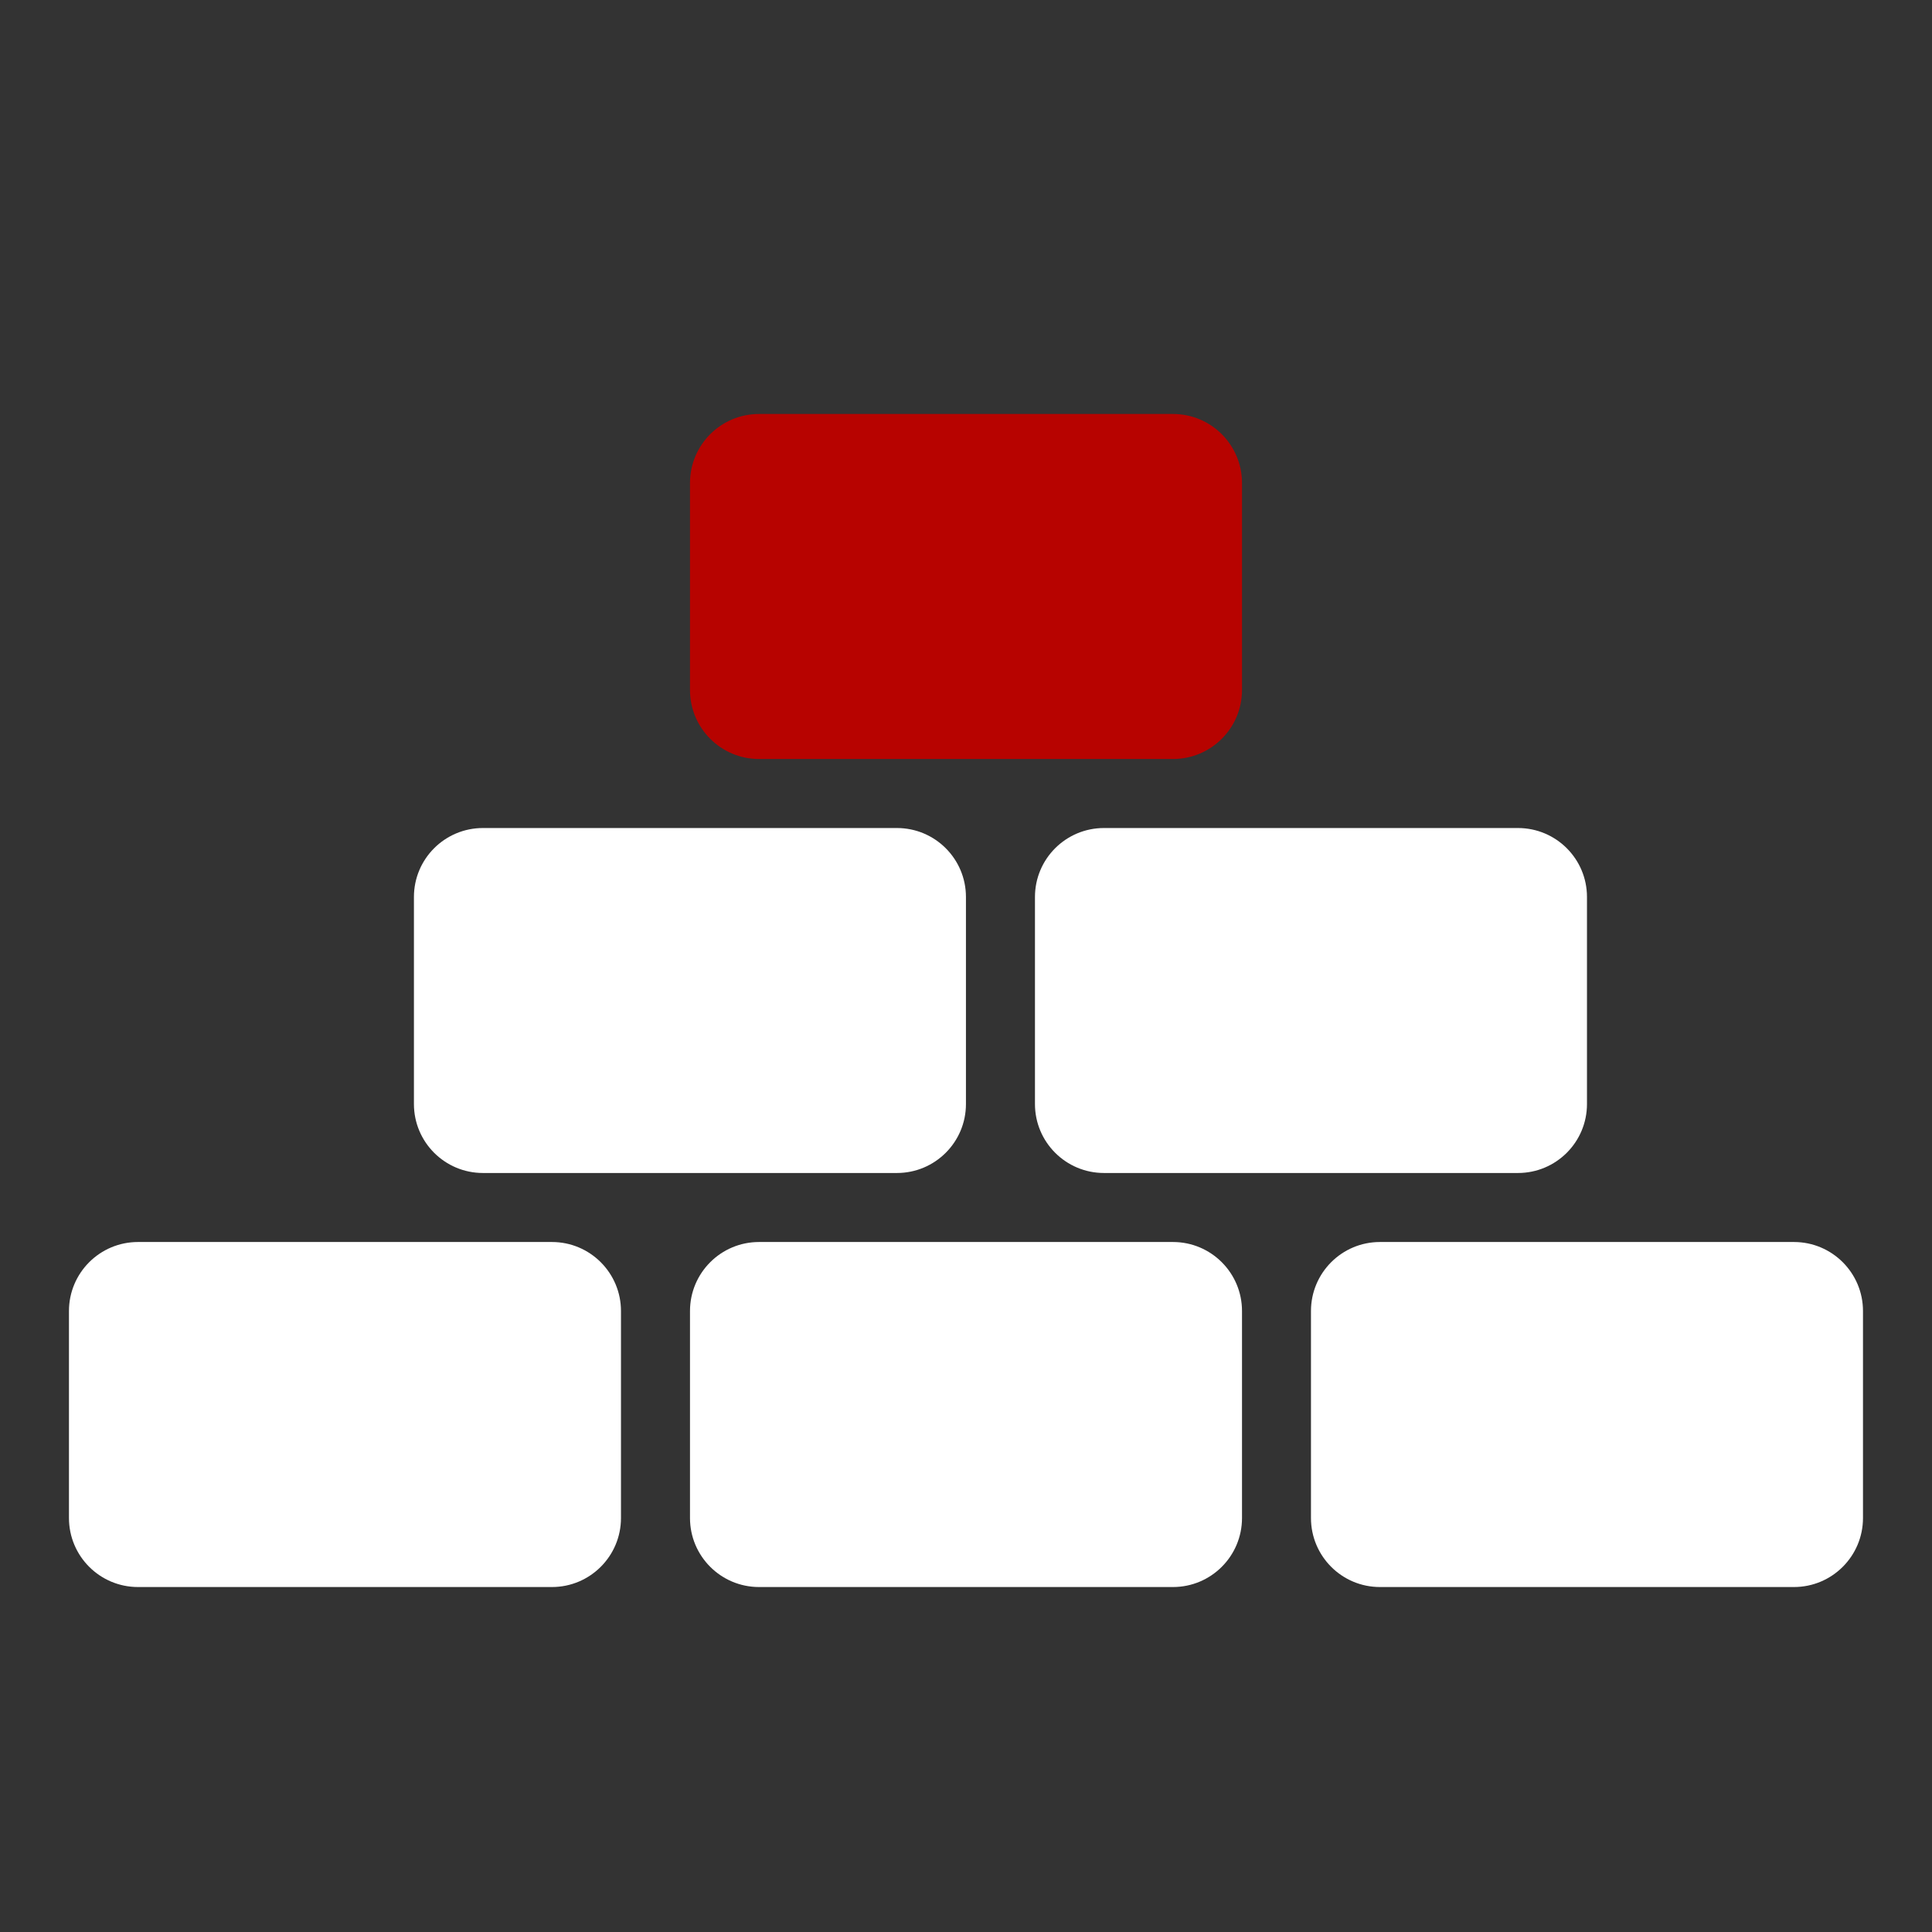
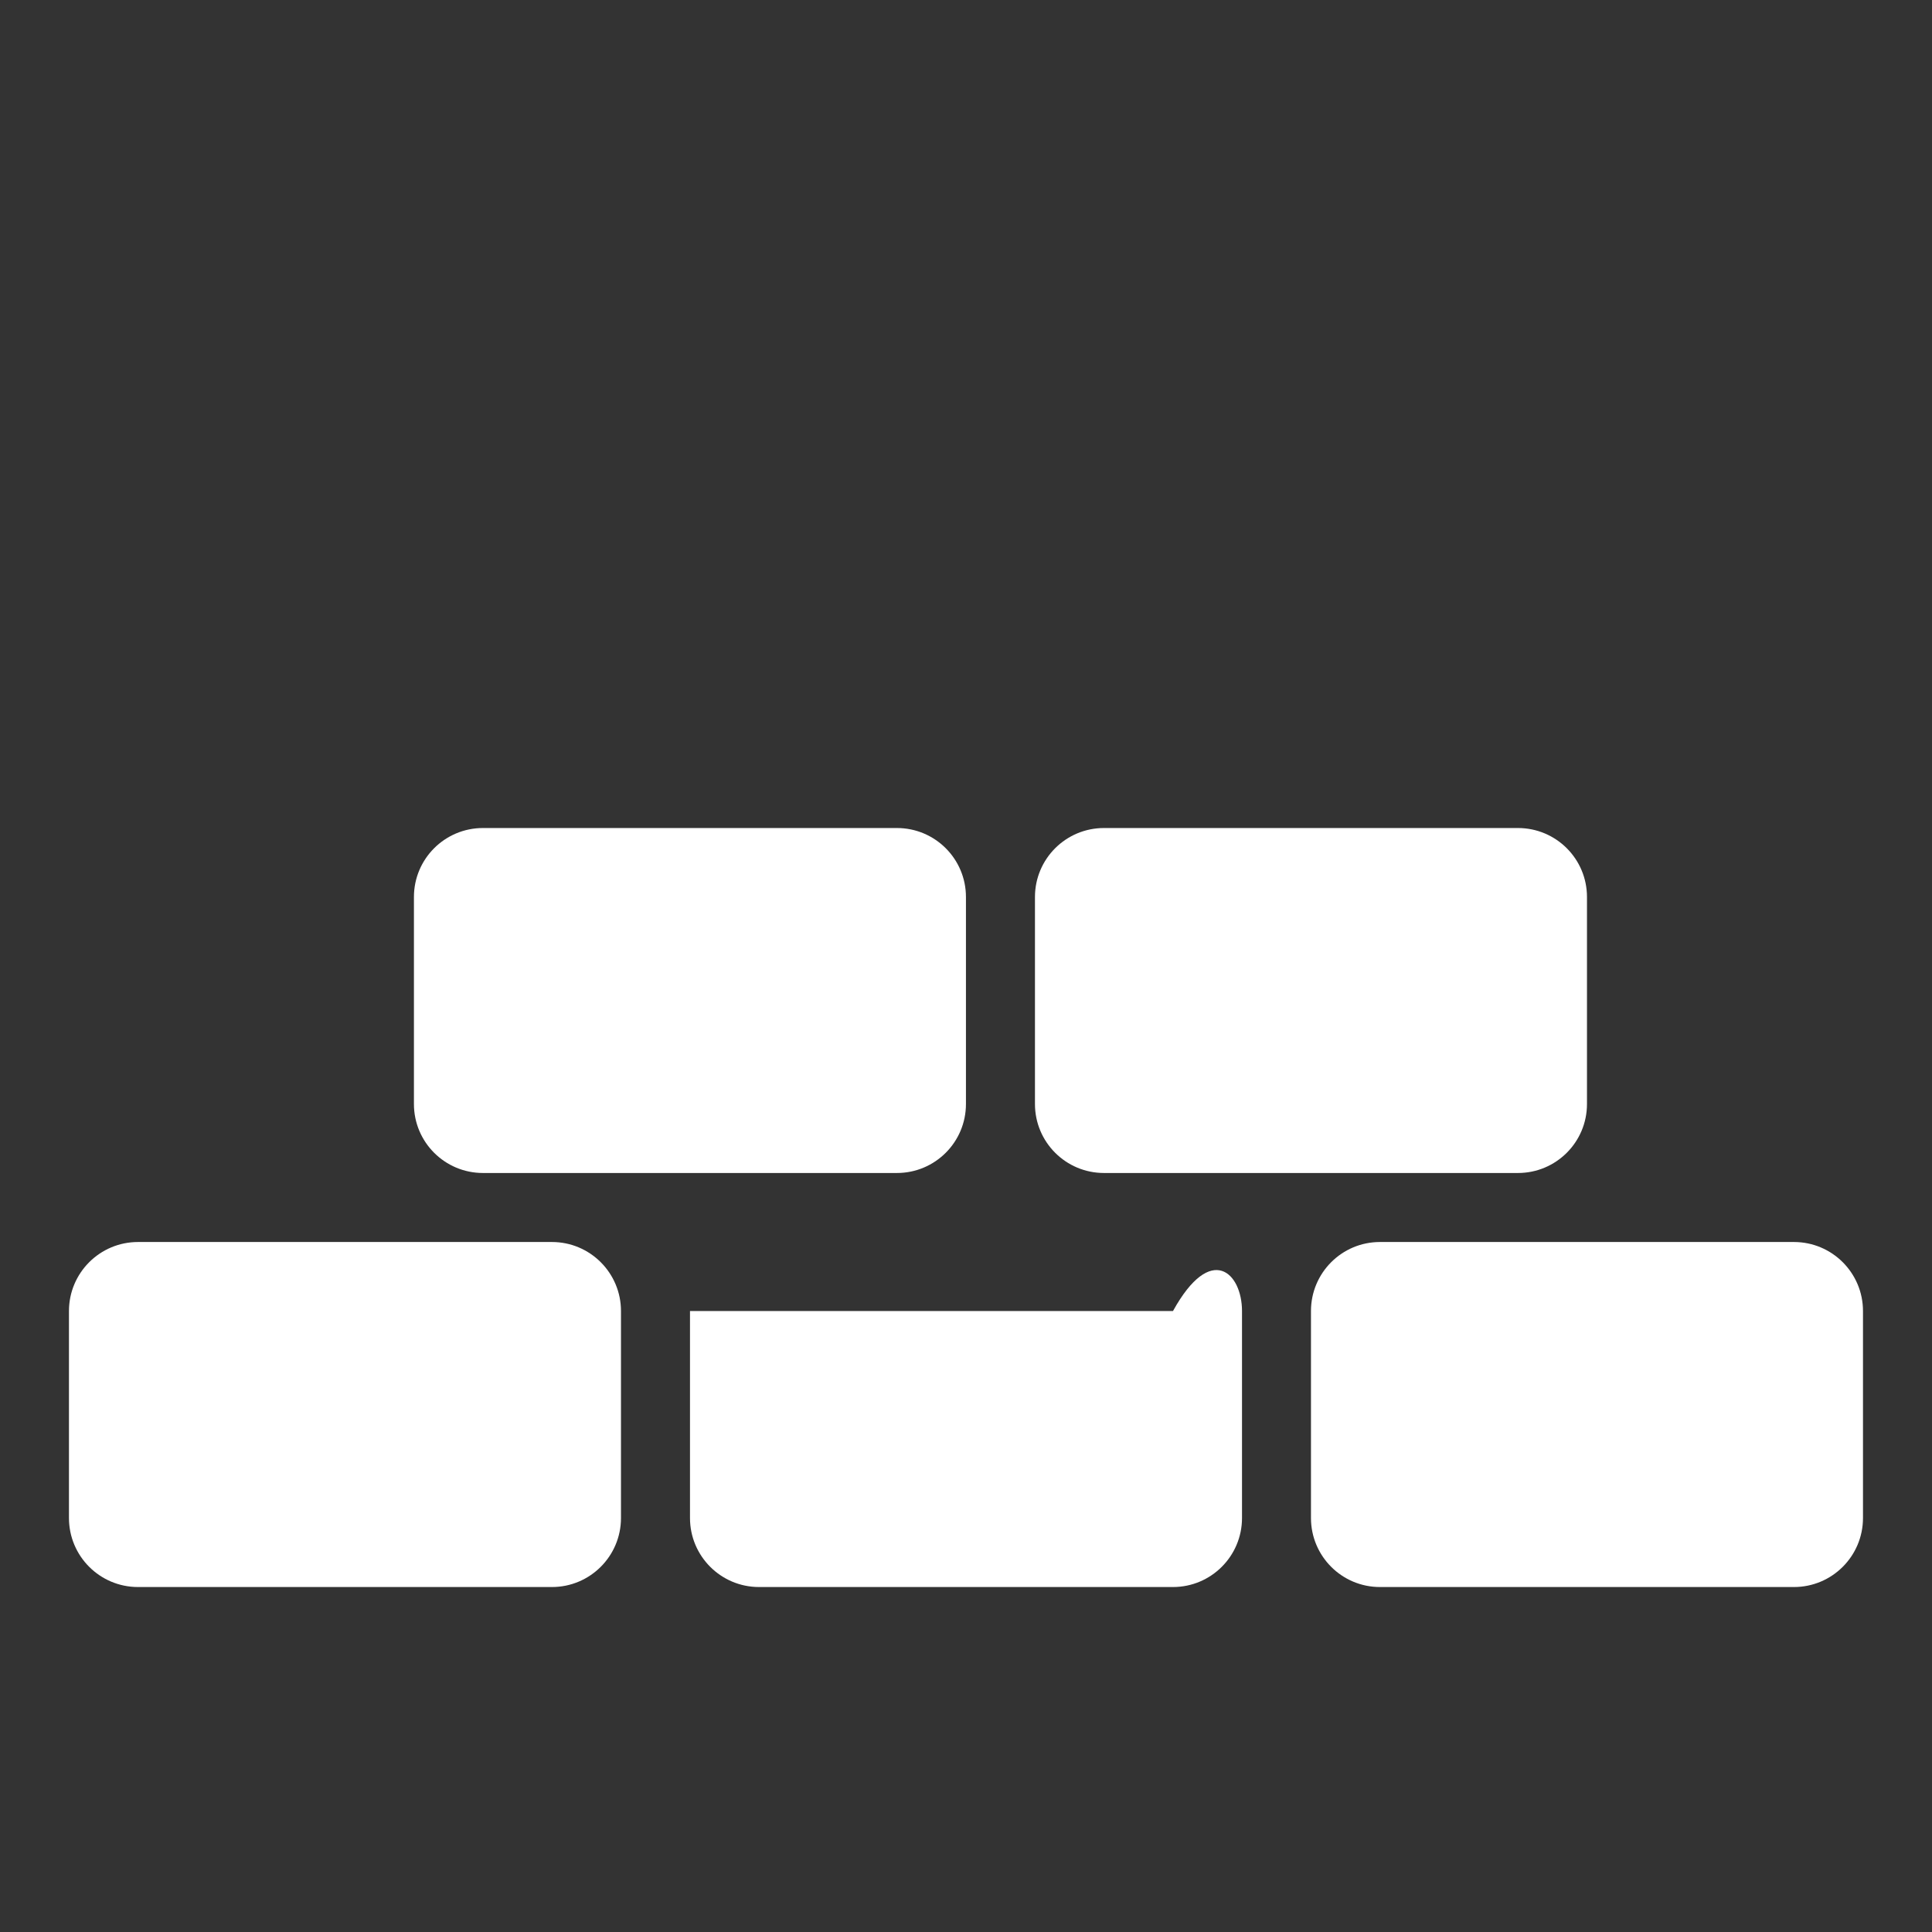
<svg xmlns="http://www.w3.org/2000/svg" width="36" height="36" viewBox="0 0 36 36" fill="none">
  <rect x="0" y="0" width="36" height="36" fill="#333333" stroke="none" />
  <path d="M1.285 24.429C1.285 23.719 1.861 23.143 2.571 23.143H10.285C10.995 23.143 11.571 23.719 11.571 24.429V28.286C11.571 28.996 10.995 29.572 10.285 29.572H2.571C1.861 29.572 1.285 28.996 1.285 28.286V24.429Z" fill="white" />
  <path d="M7.713 16.714C7.713 16.004 8.289 15.429 8.999 15.429H16.713C17.423 15.429 17.999 16.004 17.999 16.714V20.572C17.999 21.282 17.423 21.857 16.713 21.857H8.999C8.289 21.857 7.713 21.282 7.713 20.572V16.714Z" fill="white" />
-   <path d="M12.857 24.429C12.857 23.719 13.433 23.143 14.143 23.143H21.857C22.567 23.143 23.143 23.719 23.143 24.429V28.286C23.143 28.996 22.567 29.572 21.857 29.572H14.143C13.433 29.572 12.857 28.996 12.857 28.286V24.429Z" fill="white" />
+   <path d="M12.857 24.429H21.857C22.567 23.143 23.143 23.719 23.143 24.429V28.286C23.143 28.996 22.567 29.572 21.857 29.572H14.143C13.433 29.572 12.857 28.996 12.857 28.286V24.429Z" fill="white" />
  <path d="M19.285 16.714C19.285 16.004 19.861 15.429 20.571 15.429H28.285C28.995 15.429 29.571 16.004 29.571 16.714V20.572C29.571 21.282 28.995 21.857 28.285 21.857H20.571C19.861 21.857 19.285 21.282 19.285 20.572V16.714Z" fill="white" />
  <path d="M24.428 24.429C24.428 23.719 25.003 23.143 25.713 23.143H33.428C34.138 23.143 34.714 23.719 34.714 24.429V28.286C34.714 28.996 34.138 29.572 33.428 29.572H25.713C25.003 29.572 24.428 28.996 24.428 28.286V24.429Z" fill="white" />
-   <path d="M12.857 9C12.857 8.29 13.433 7.714 14.143 7.714H21.857C22.567 7.714 23.143 8.29 23.143 9V12.857C23.143 13.567 22.567 14.143 21.857 14.143H14.143C13.433 14.143 12.857 13.567 12.857 12.857V9Z" fill="#B70300" />
</svg>